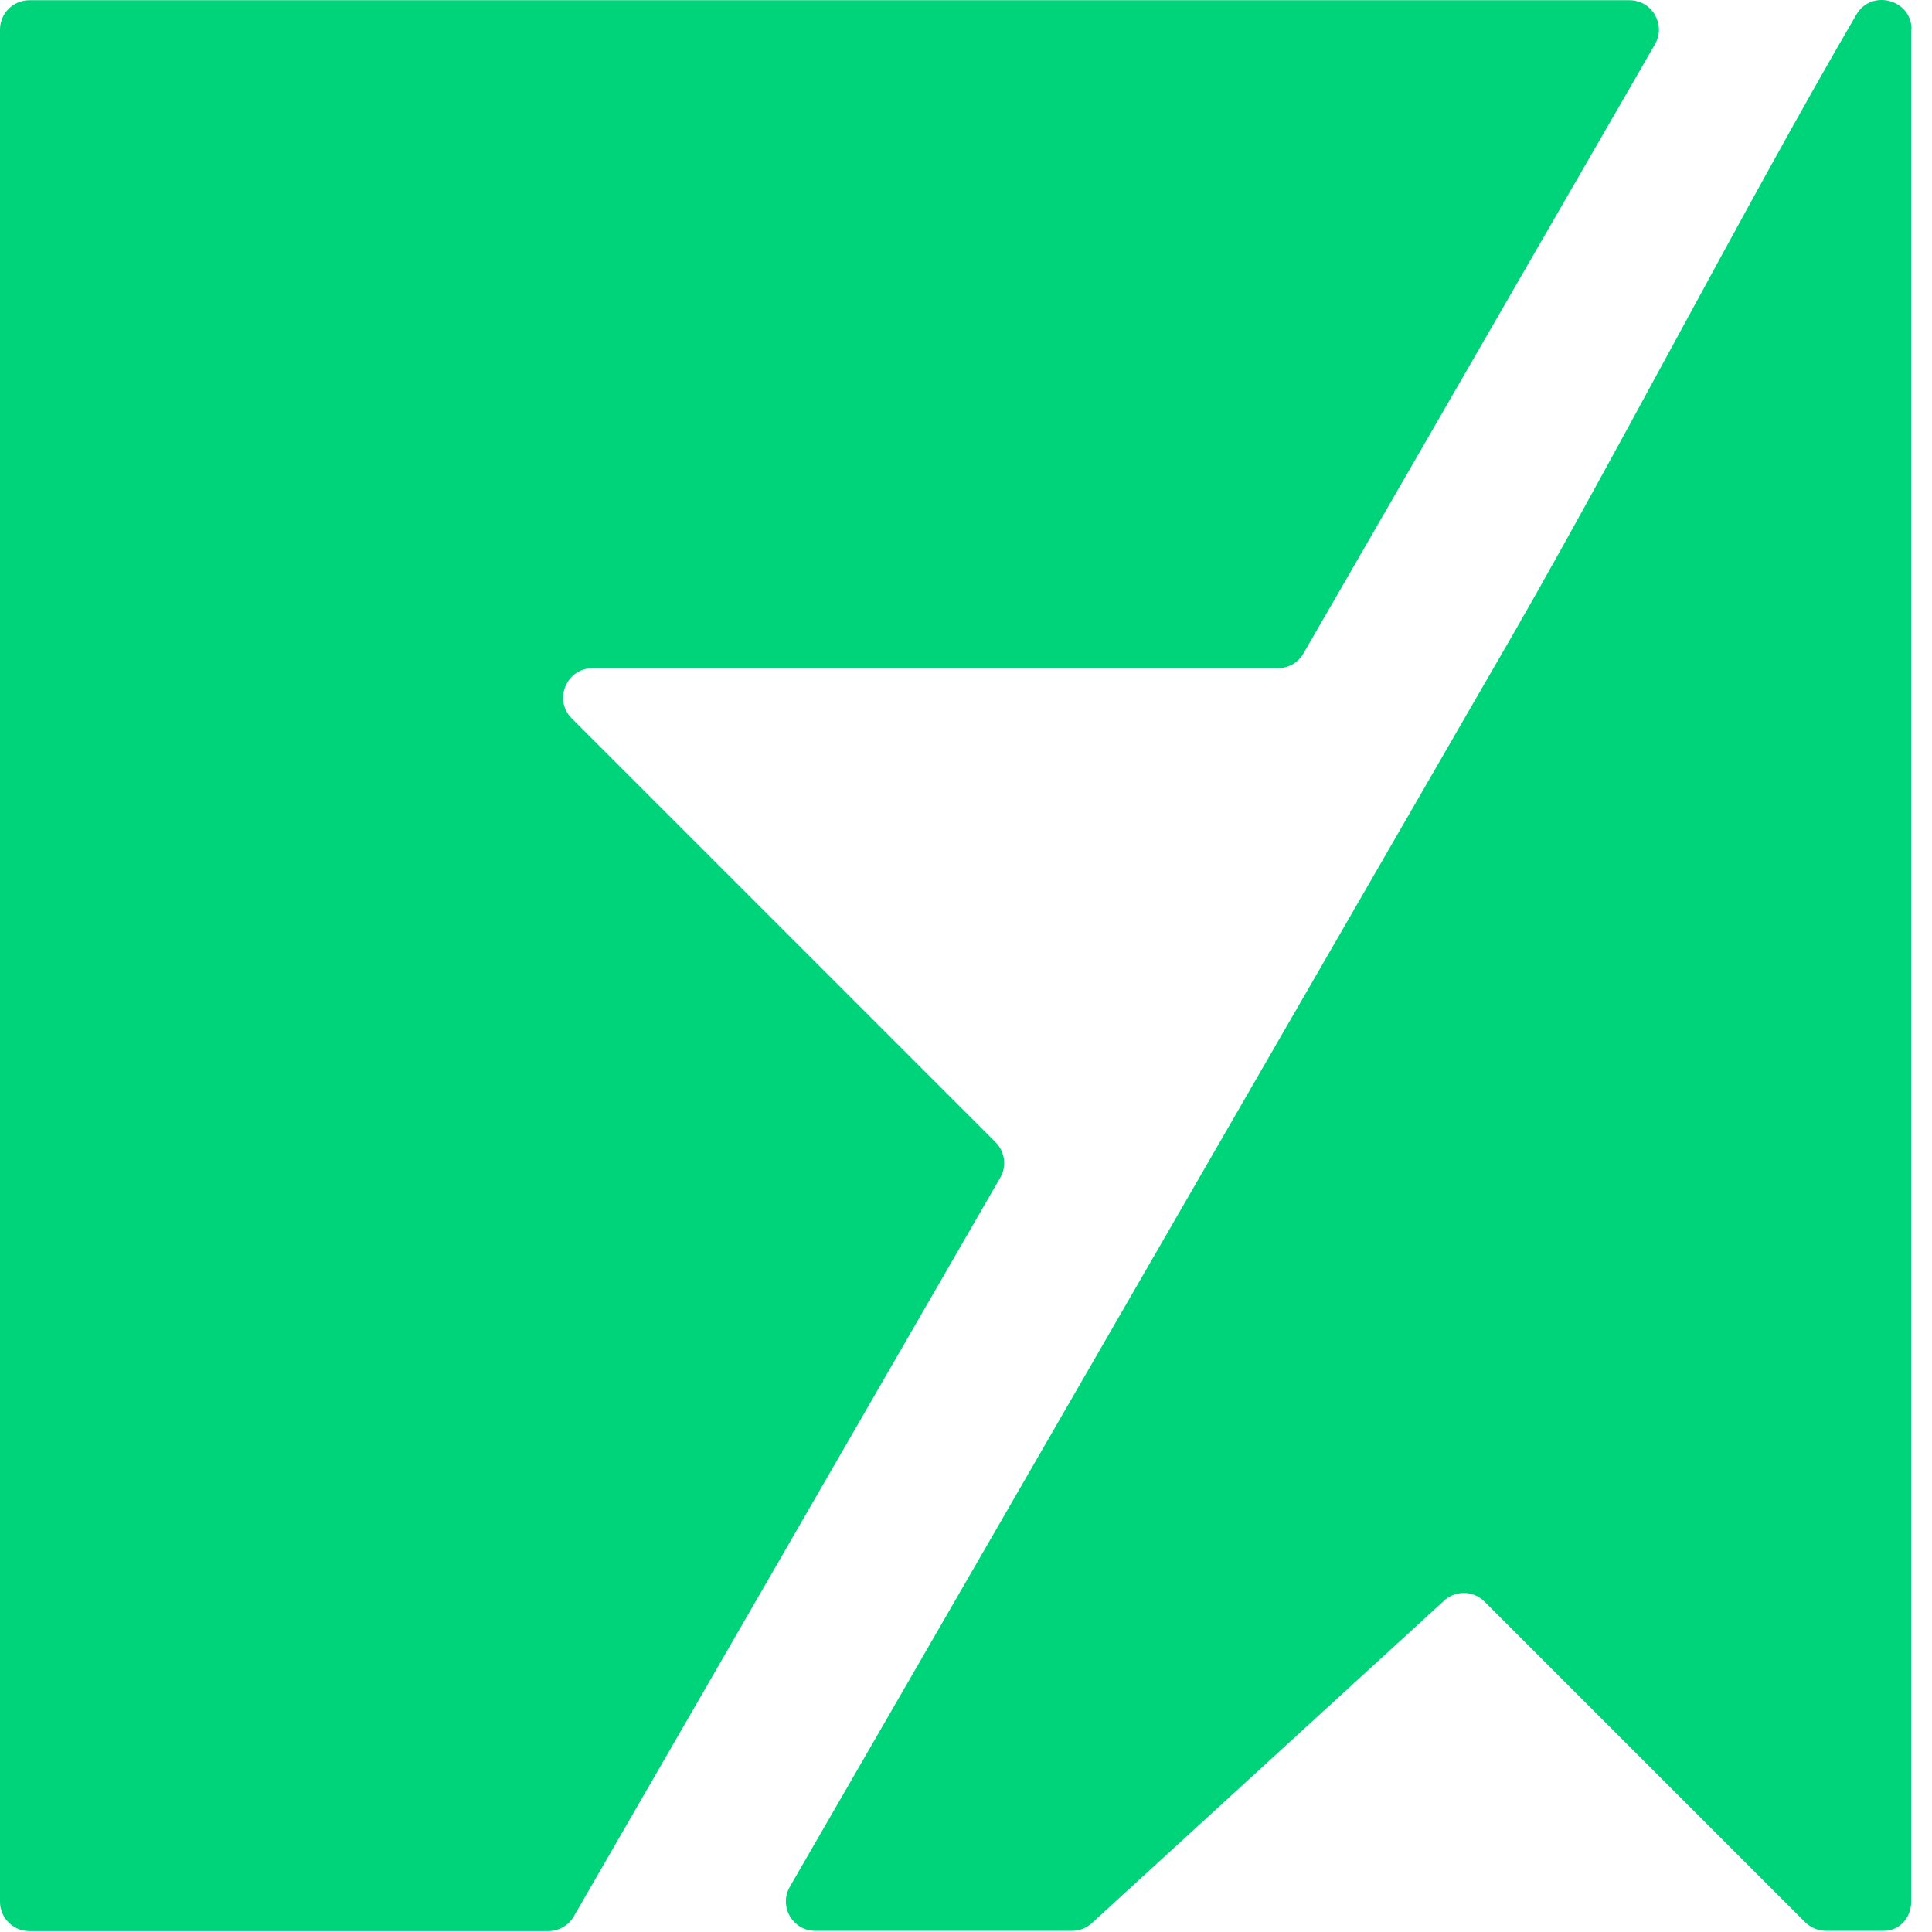
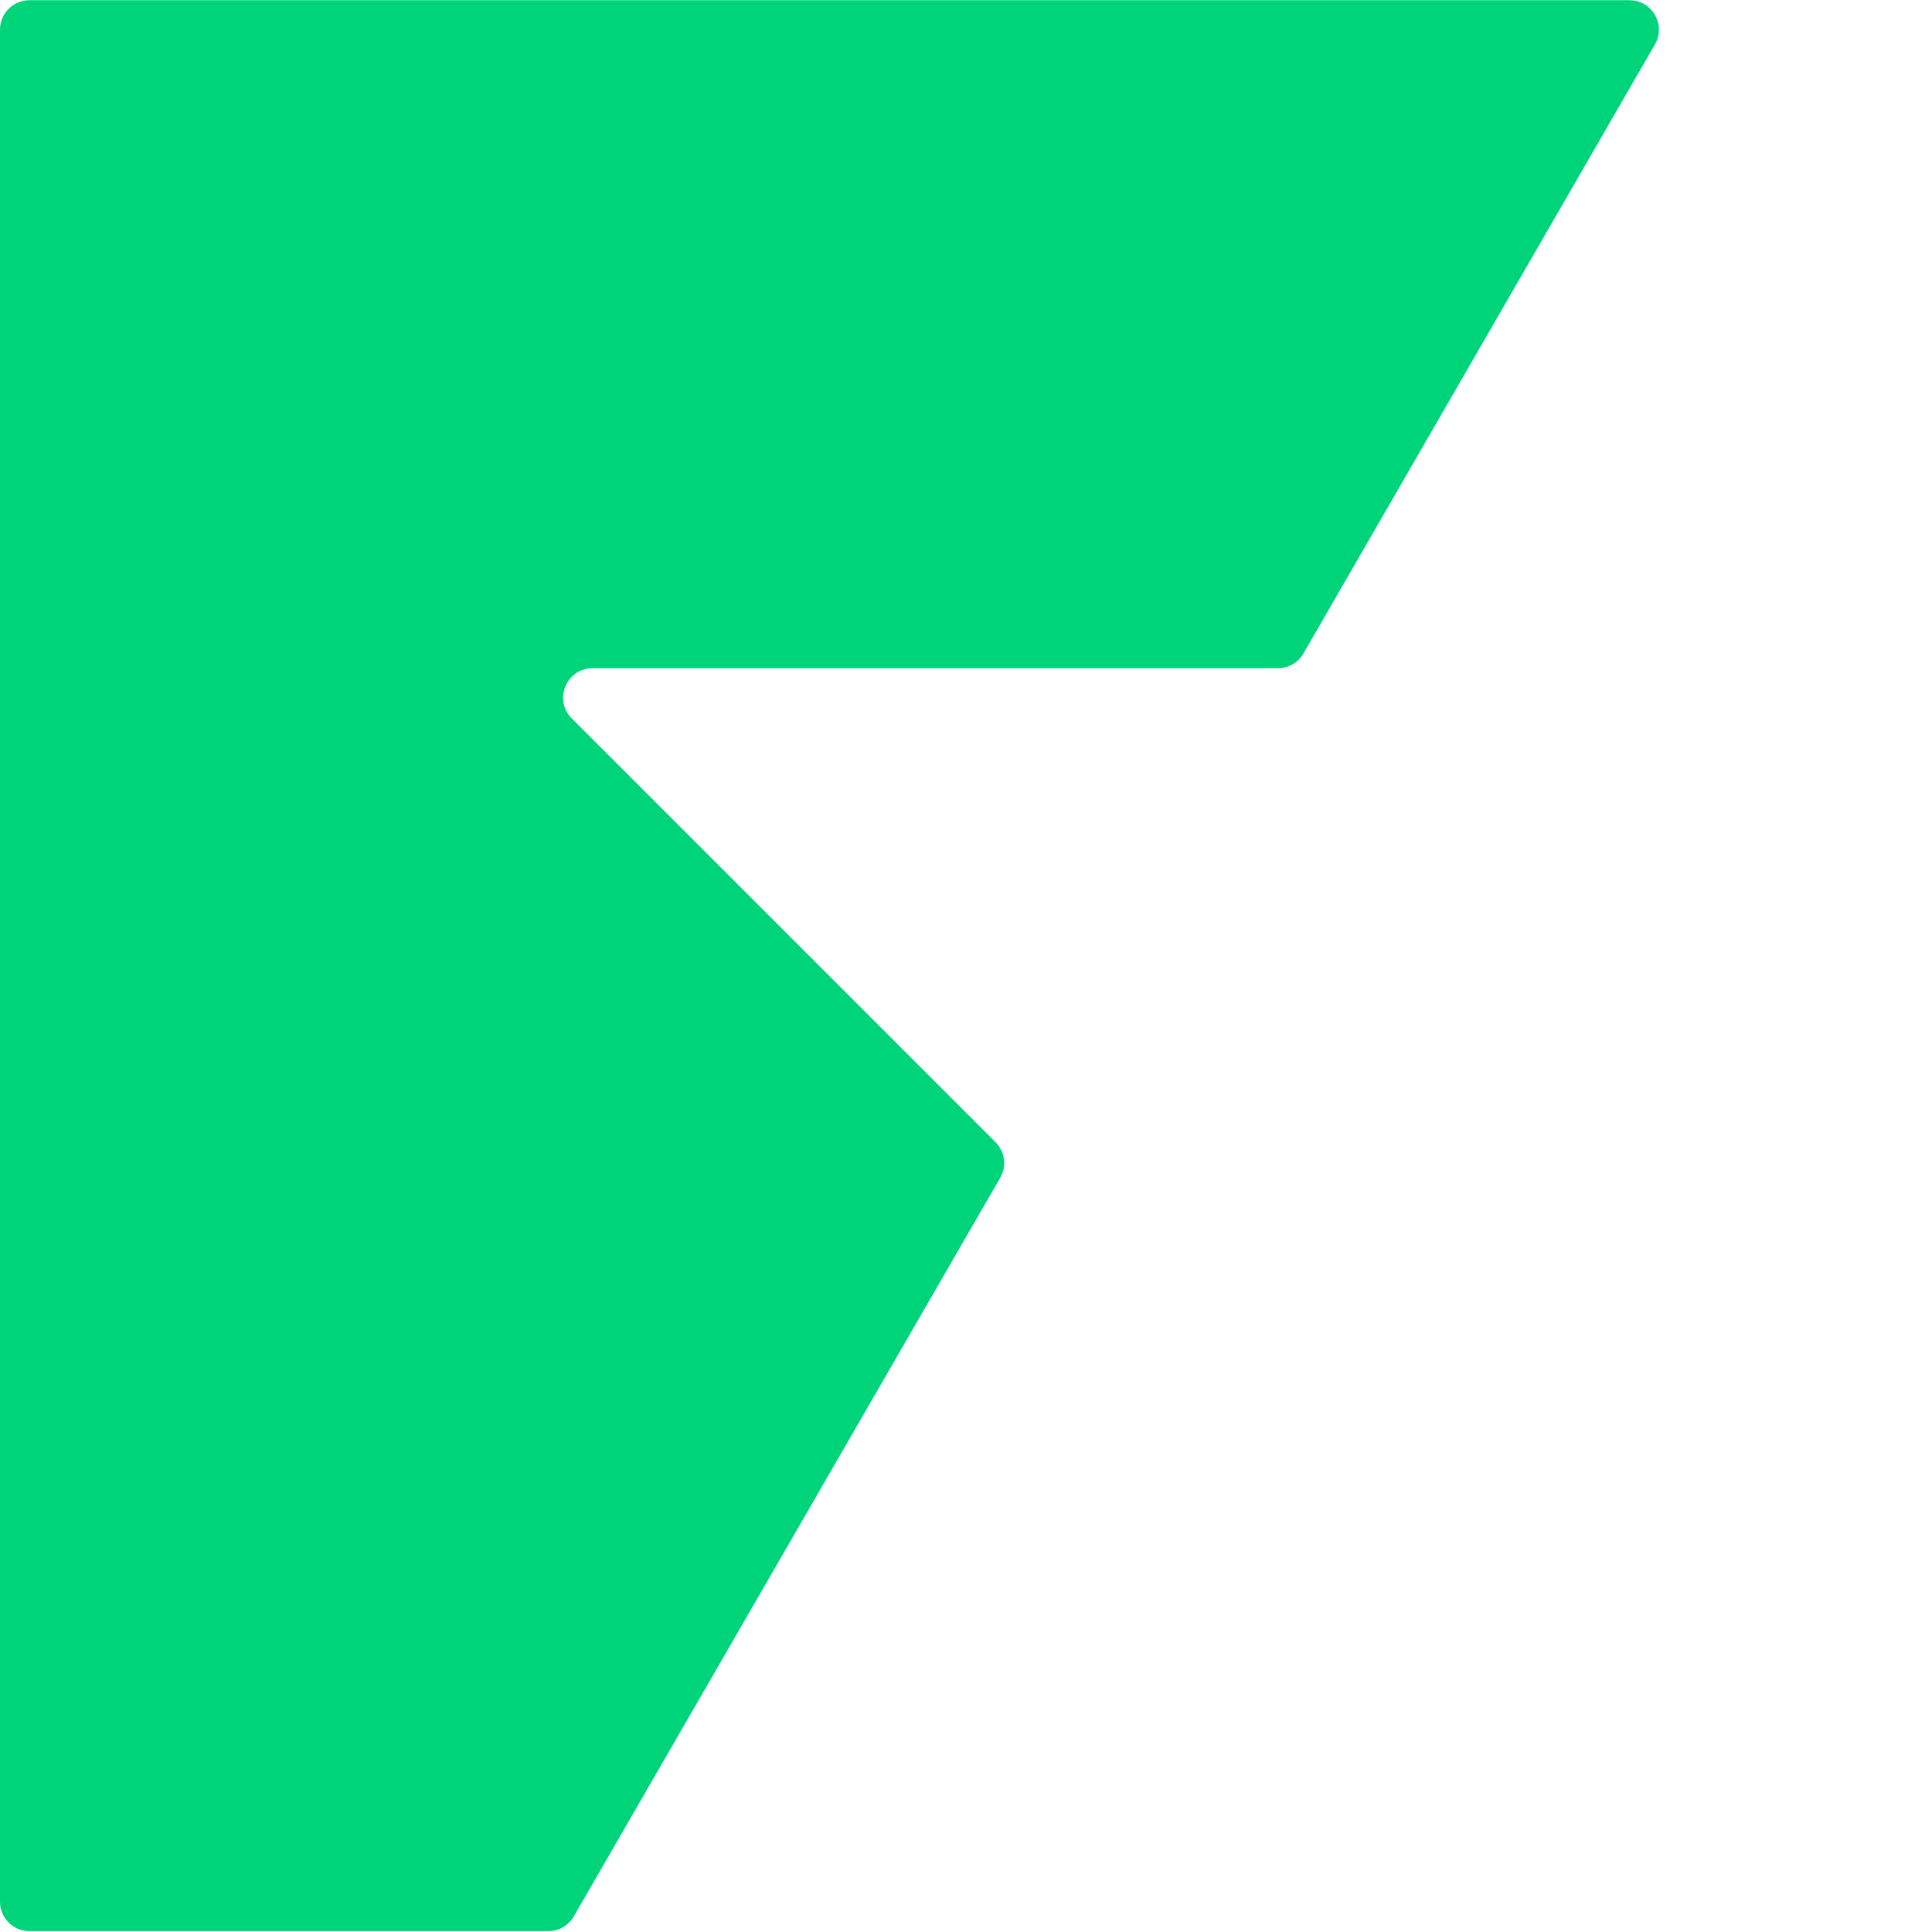
<svg xmlns="http://www.w3.org/2000/svg" width="68" height="68" viewBox="0 0 68 68" fill="none">
  <path d="M44.967 23.519H20.857C19.937 23.519 19.472 24.635 20.123 25.285L35.04 40.202C35.37 40.533 35.443 41.049 35.205 41.452L20.195 67.453C20.009 67.773 19.669 67.969 19.297 67.969H1.033C0.465 67.969 0 67.505 0 66.936V1.041C0 0.472 0.465 0.008 1.033 0.008H57.353C58.148 0.008 58.644 0.865 58.252 1.557L45.876 23.002C45.69 23.323 45.349 23.519 44.977 23.519H44.967Z" fill="#00D47B" />
-   <path d="M67.269 1.041V66.927C67.269 67.495 66.867 67.96 66.298 67.96H64.274C63.995 67.96 63.736 67.847 63.54 67.661L52.249 56.37C51.846 55.967 51.196 55.967 50.793 56.37L38.459 67.661C38.262 67.857 38.004 67.96 37.725 67.96H28.697C27.901 67.96 27.405 67.103 27.798 66.411L40.05 45.193L52.57 23.509C56.505 16.774 61.402 7.25 65.338 0.515C65.865 -0.394 67.28 -0.023 67.28 1.031L67.269 1.041Z" fill="#00D47B" />
</svg>